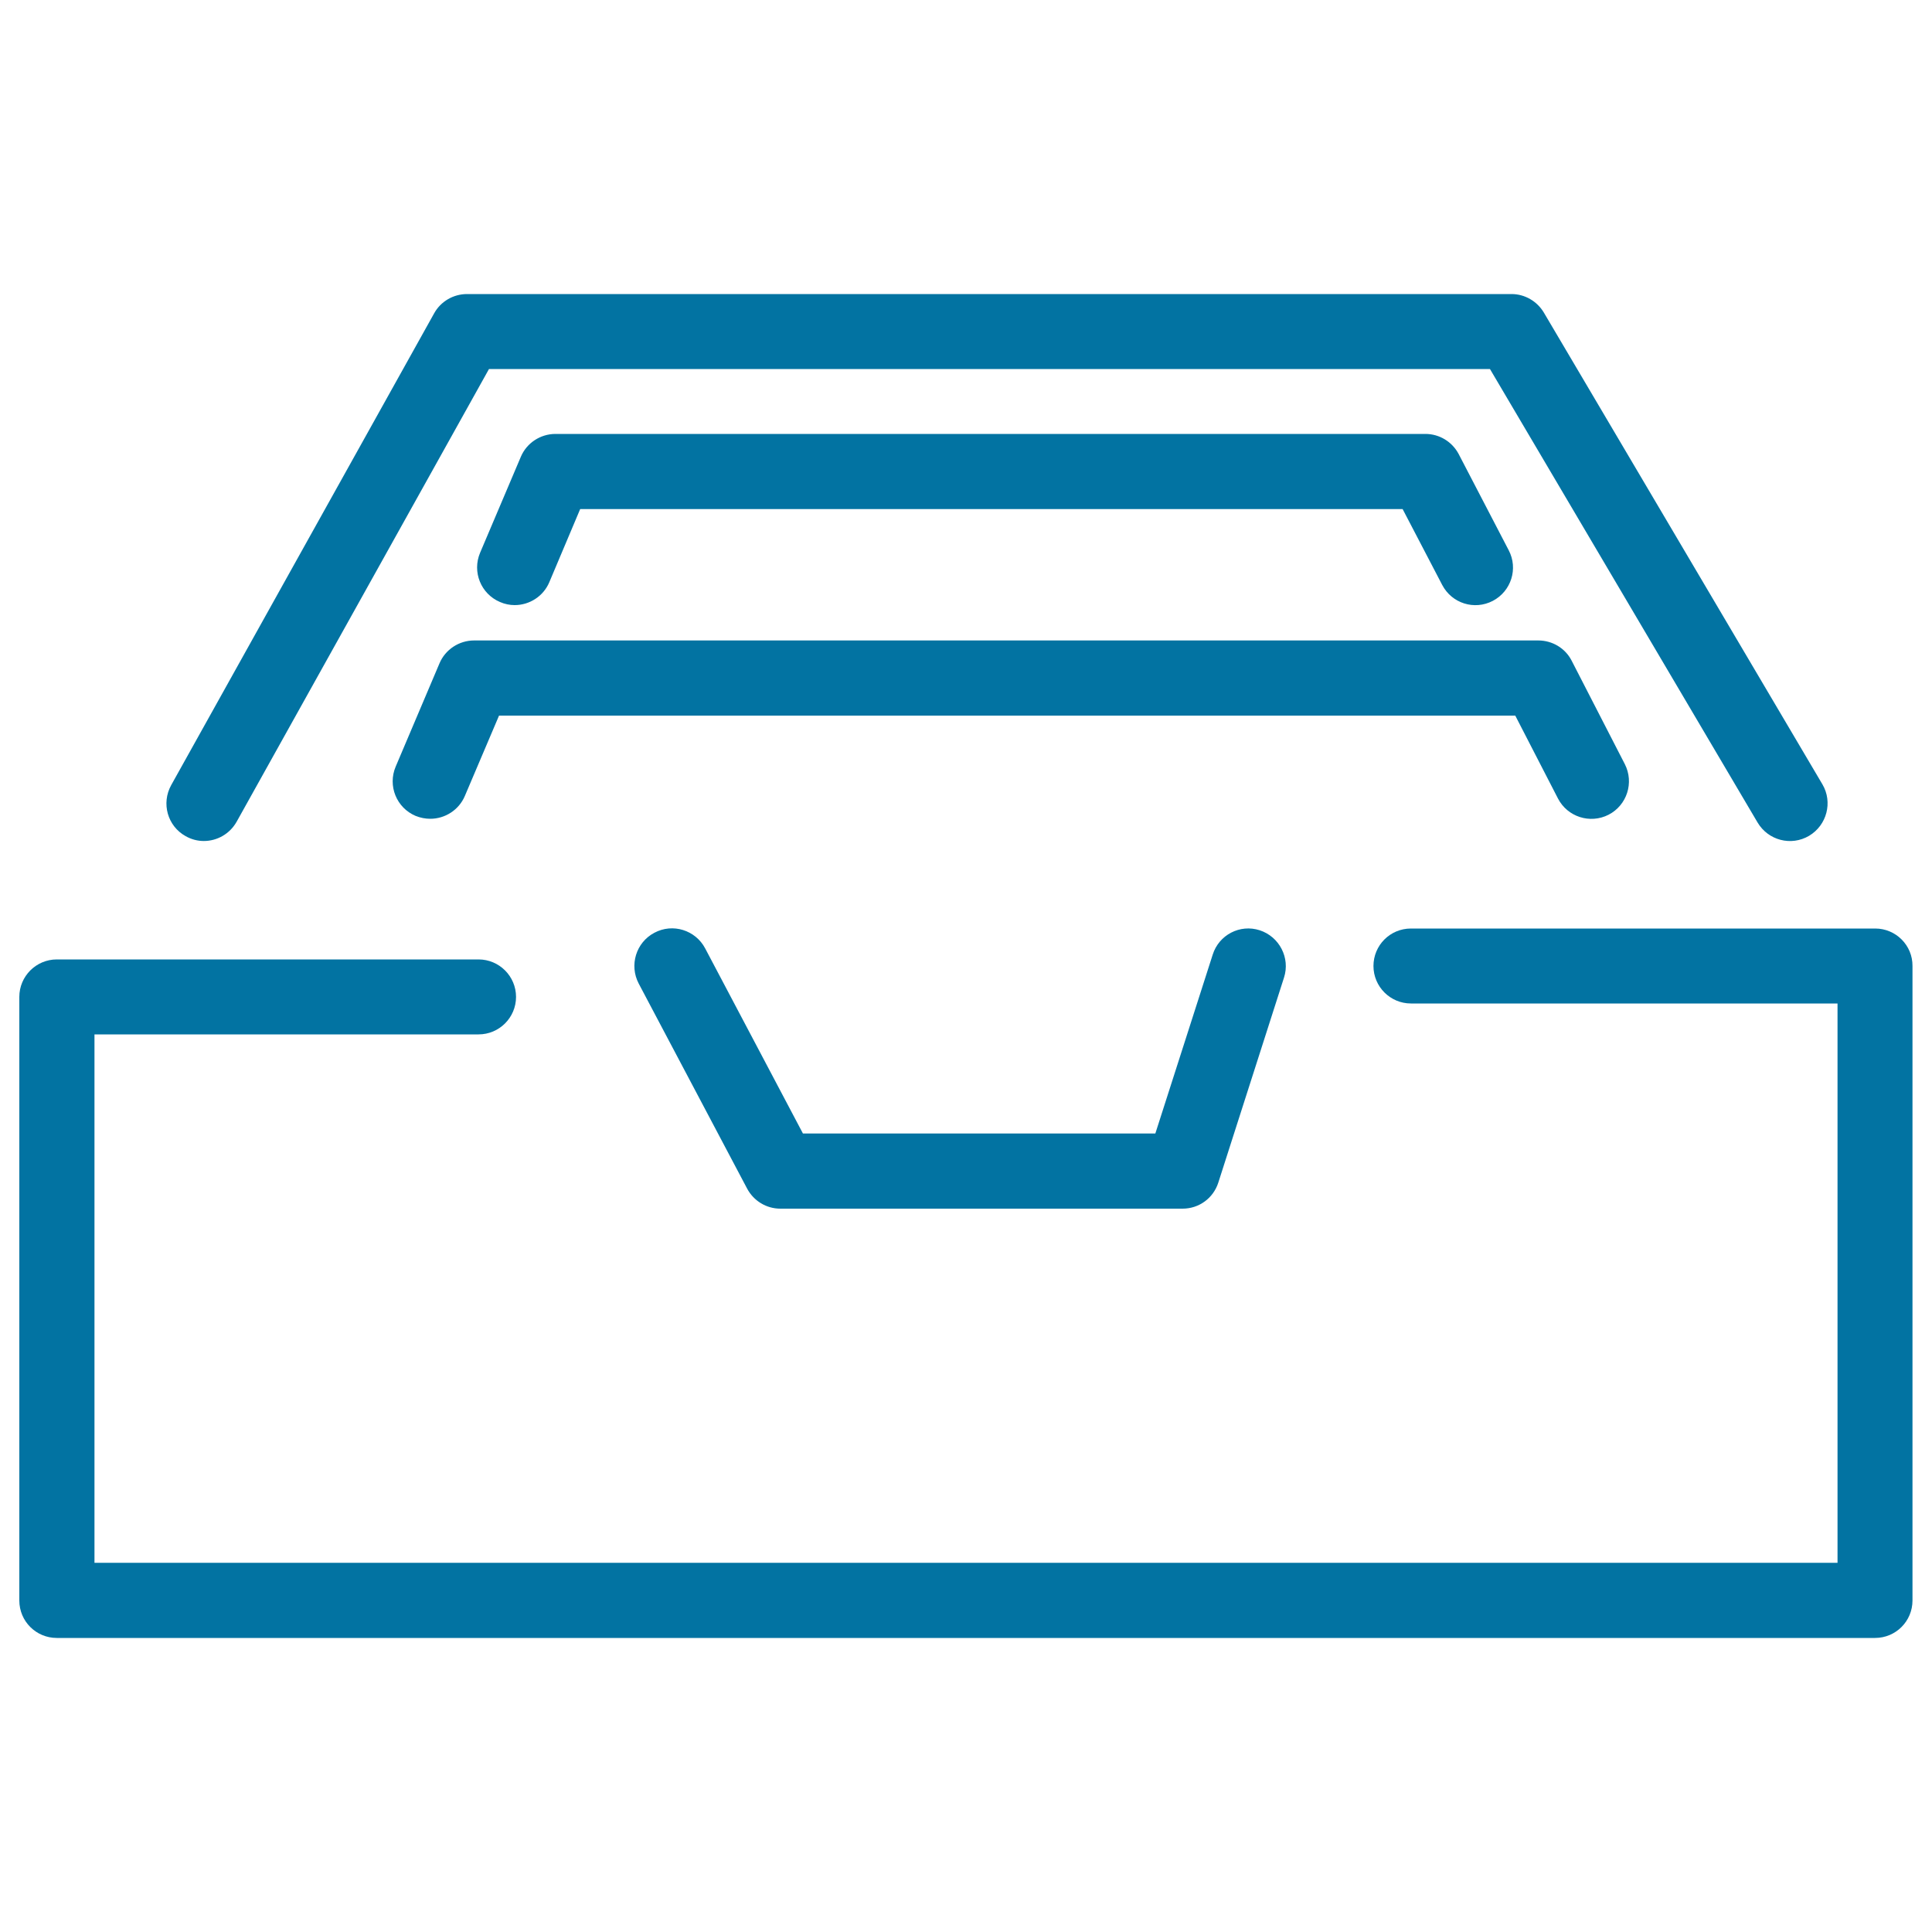
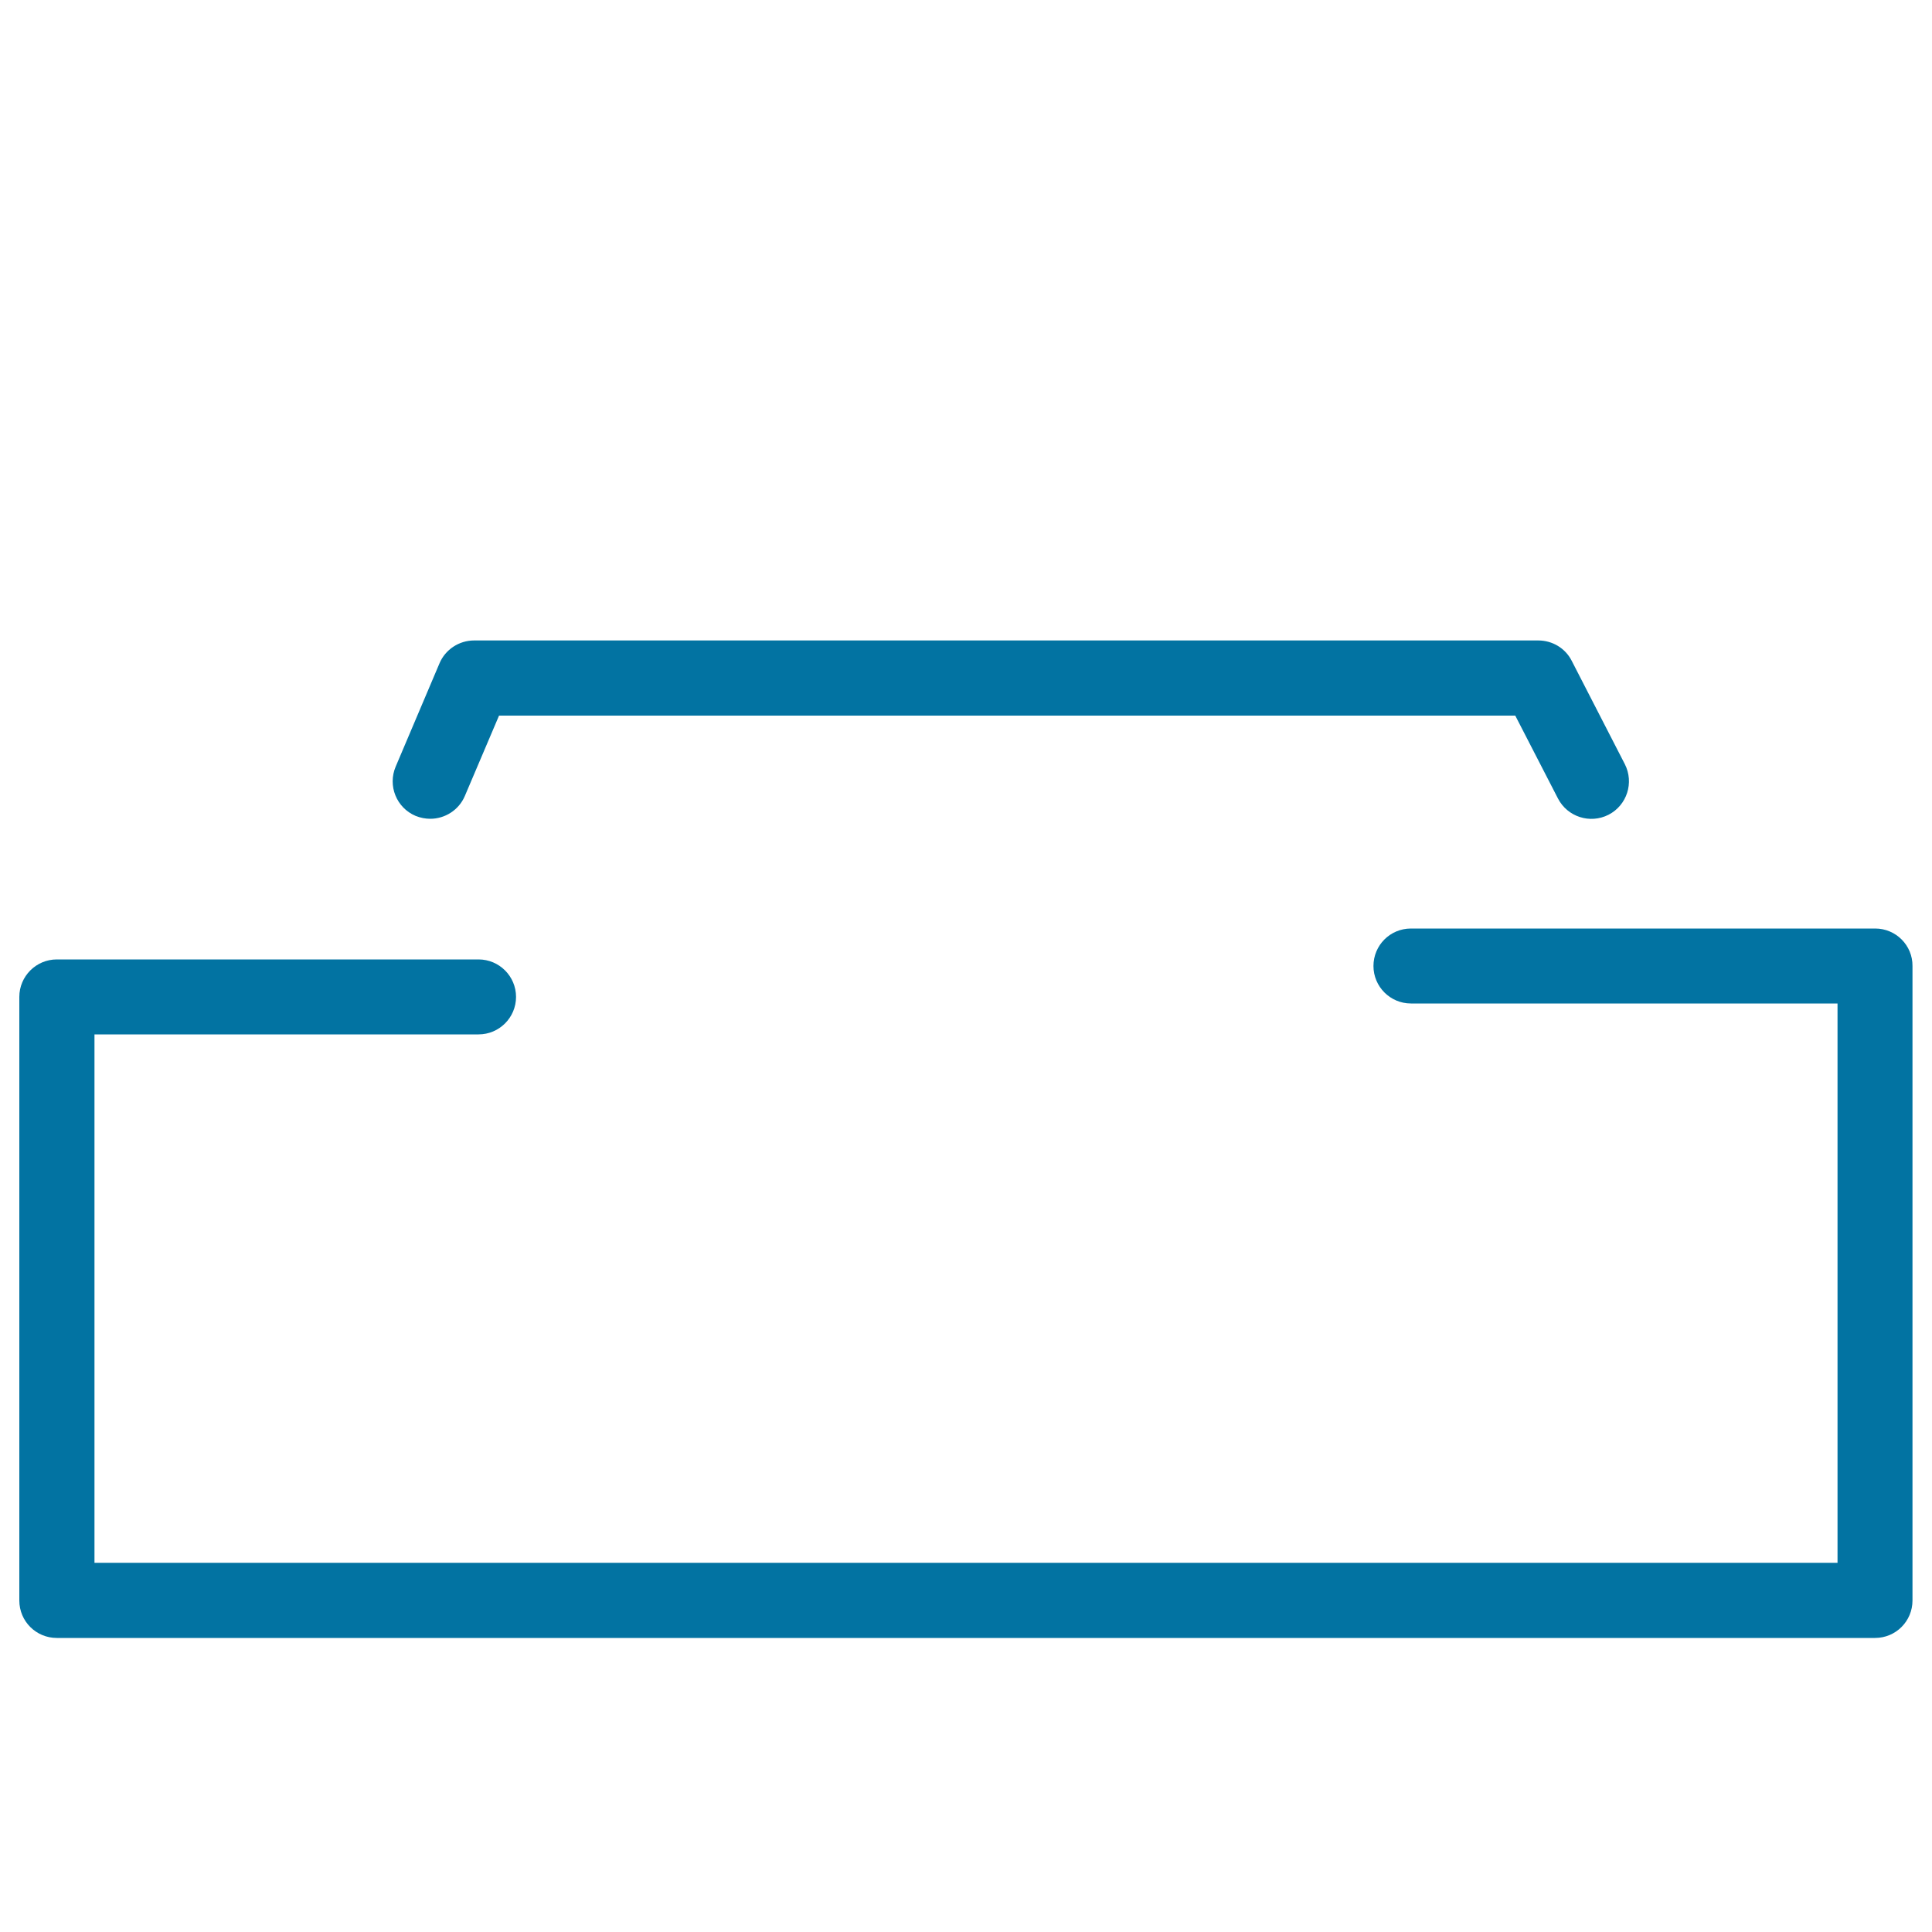
<svg xmlns="http://www.w3.org/2000/svg" viewBox="0 0 1000 1000" style="fill:#0273a2">
  <title>Opened Frontal Drawer SVG icon</title>
  <g>
-     <path d="M936.4,432.6c9.2-5.5,12.3-17.4,6.9-26.6L799.1,161.8c-3.5-5.9-9.9-9.6-16.7-9.6H241.7c-7,0-13.6,3.8-17,10L88.6,406.4c-5.2,9.4-1.9,21.2,7.5,26.4c3,1.7,6.2,2.5,9.4,2.5c6.8,0,13.4-3.6,17-10l130.6-234.3h518.1l138.5,234.7C915.2,435,927.1,438.1,936.4,432.6z" />
    <path d="M970.6,480.6H730.3c-10.8,0-19.4,8.7-19.4,19.4s8.7,19.4,19.4,19.4h220.8v289.5H48.9V535.4h198.8c10.7,0,19.4-8.7,19.4-19.4s-8.7-19.4-19.4-19.4H29.4c-10.7,0-19.4,8.7-19.4,19.4v312.4c0,10.8,8.7,19.4,19.4,19.4h941.1c10.8,0,19.4-8.7,19.4-19.4V500C990,489.3,981.3,480.6,970.6,480.6z" />
-     <path d="M627.7,494.1L598,586.7H415.6L365,490.9c-5-9.5-16.8-13.2-26.3-8.1c-9.5,5-13.1,16.8-8.1,26.3l56.1,106.1c3.4,6.4,10,10.4,17.2,10.4h208.2c8.5,0,15.9-5.4,18.5-13.5l34-106.1c3.3-10.2-2.4-21.2-12.6-24.5C641.8,478.2,630.9,483.9,627.7,494.1z" />
    <path d="M806.4,413.3c4.9,9.5,16.6,13.3,26.2,8.4c9.5-4.9,13.3-16.6,8.4-26.2l-27.5-53.5c-3.3-6.5-10-10.5-17.3-10.5H245.4c-7.8,0-14.9,4.7-17.9,11.8l-22.7,53.5c-4.2,9.9,0.4,21.3,10.3,25.5c2.5,1,5.1,1.5,7.6,1.5c7.6,0,14.8-4.5,17.9-11.8l17.7-41.6h526L806.4,413.3z" />
-     <path d="M266.4,313.2c7.6,0,14.8-4.5,17.9-11.8l16-37.9H726l20.5,39.3c5,9.5,16.6,13.2,26.2,8.2c9.5-5,13.2-16.7,8.2-26.2L755,235c-3.4-6.4-10-10.4-17.2-10.4H287.5c-7.8,0-14.9,4.7-17.9,11.8l-21.1,49.7c-4.2,9.9,0.4,21.3,10.3,25.5C261.3,312.7,263.9,313.2,266.4,313.2z" />
  </g>
</svg>